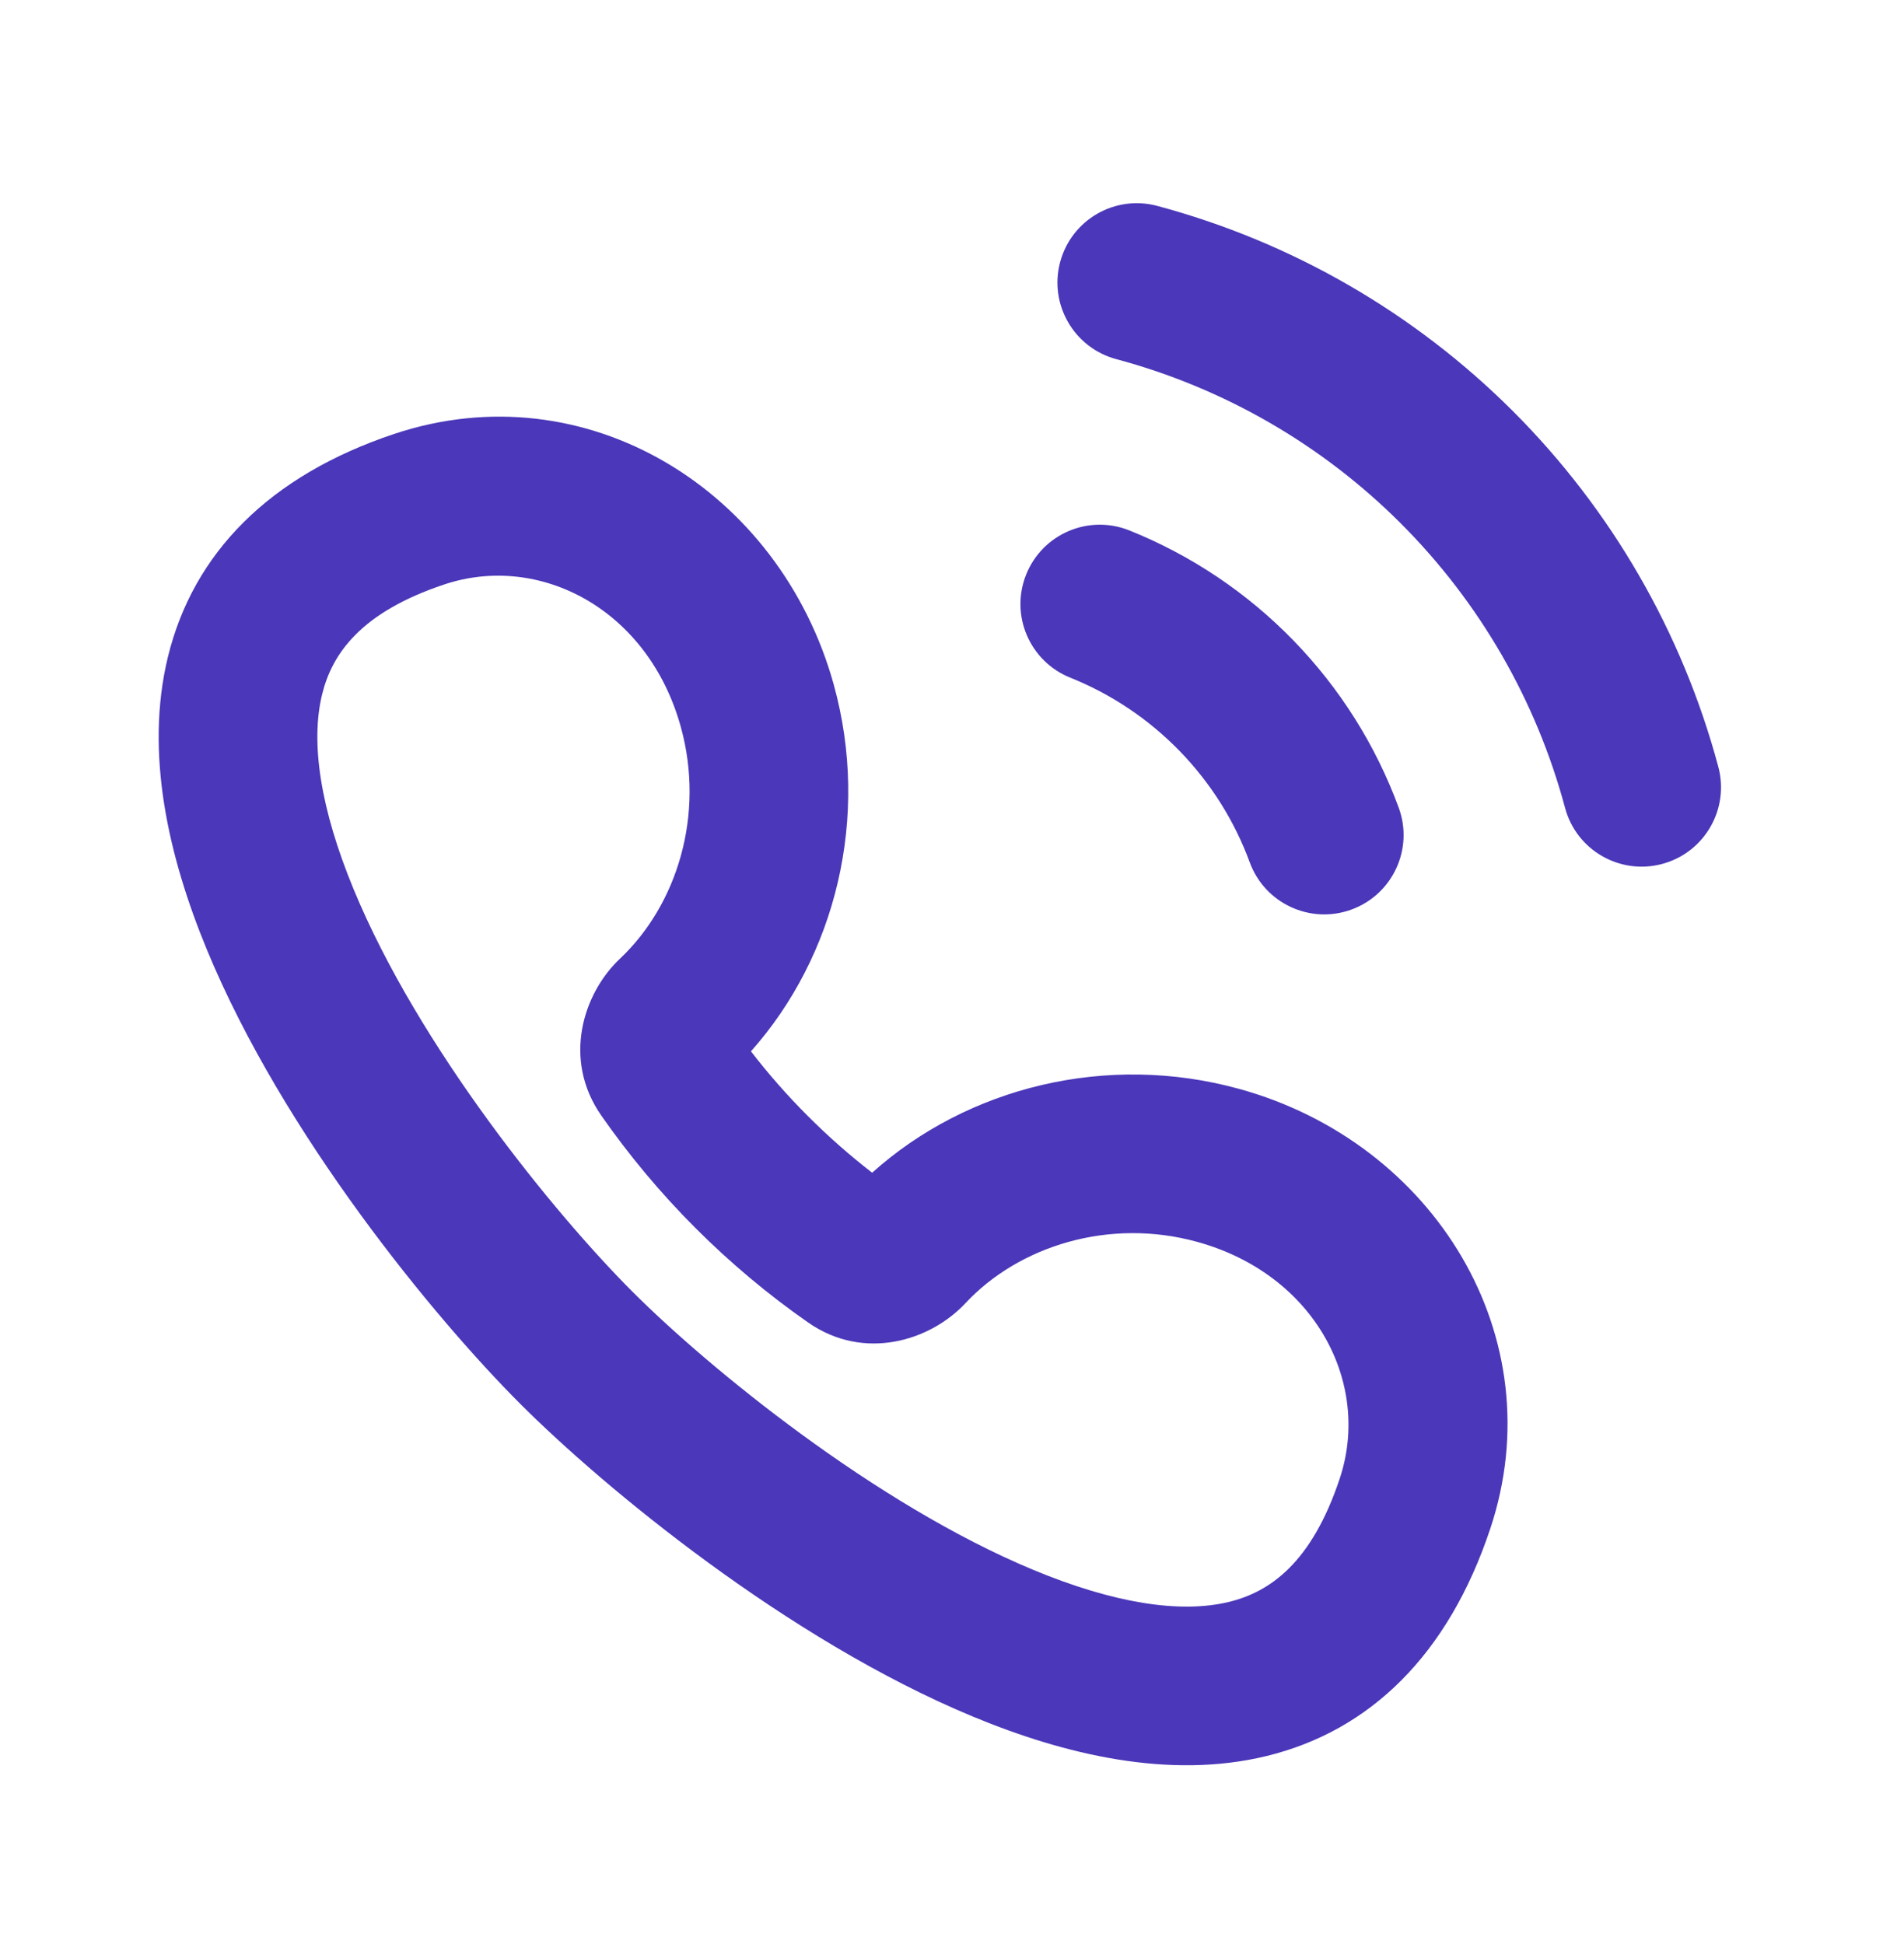
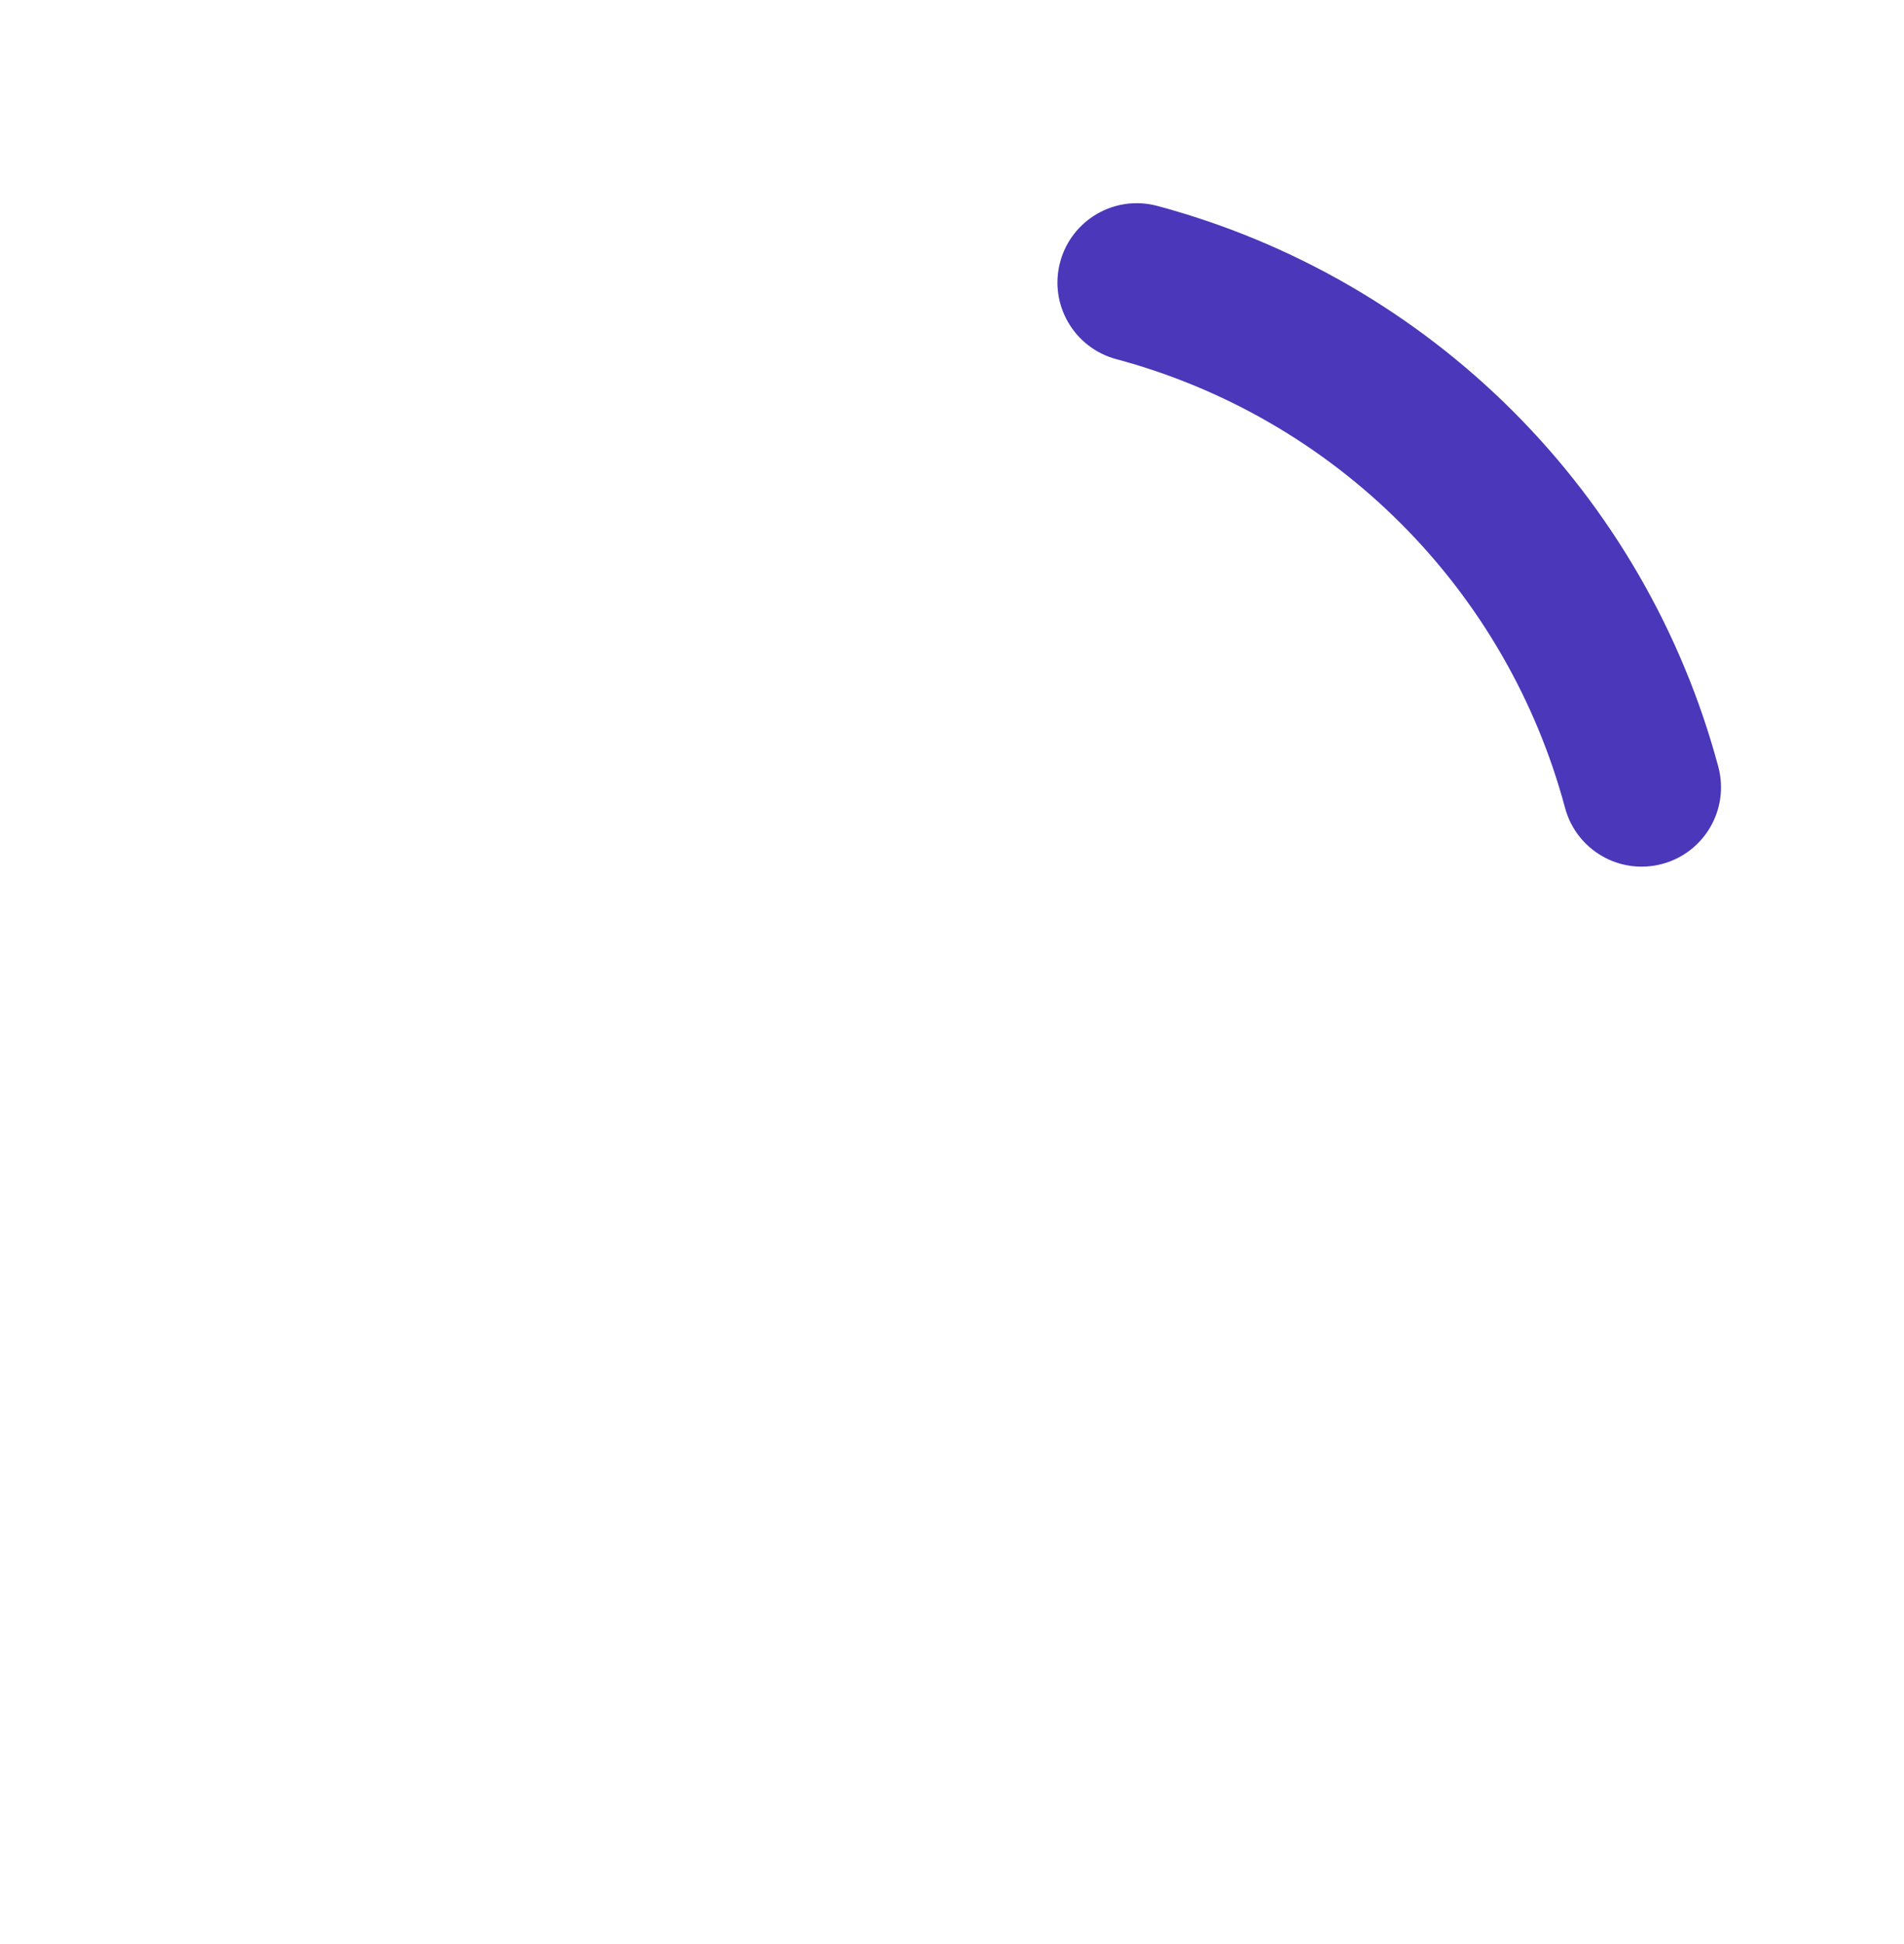
<svg xmlns="http://www.w3.org/2000/svg" width="47" height="48" viewBox="0 0 47 48" fill="none">
  <g clip-path="url(#clip0_457_1289)">
-     <path fill-rule="evenodd" clip-rule="evenodd" d="M25.331 14.184C25.734 13.18 26.874 12.693 27.878 13.096C29.403 13.708 30.783 14.634 31.928 15.813C33.074 16.992 33.959 18.398 34.527 19.941C34.9 20.956 34.38 22.081 33.365 22.455C32.35 22.829 31.225 22.309 30.851 21.294C30.473 20.265 29.883 19.328 29.119 18.542C28.355 17.756 27.436 17.139 26.419 16.731C25.415 16.328 24.928 15.187 25.331 14.184Z" fill="#4A37B9" />
    <path fill-rule="evenodd" clip-rule="evenodd" d="M26.17 6.469C26.45 5.424 27.523 4.804 28.568 5.084C31.889 5.974 34.916 7.722 37.347 10.152C39.778 12.583 41.526 15.611 42.416 18.931C42.696 19.976 42.076 21.05 41.031 21.33C39.986 21.61 38.912 20.99 38.633 19.945C37.921 17.289 36.522 14.867 34.578 12.922C32.633 10.977 30.211 9.579 27.555 8.867C26.51 8.587 25.89 7.513 26.17 6.469Z" fill="#4A37B9" />
-     <path fill-rule="evenodd" clip-rule="evenodd" d="M9.73 10.714C14.466 9.134 19.251 12.101 20.581 16.903C21.486 20.176 20.628 23.608 18.537 25.957C18.965 26.512 19.433 27.046 19.941 27.554C20.447 28.06 20.977 28.527 21.529 28.954C23.878 26.845 27.32 25.978 30.602 26.888C35.404 28.219 38.364 33.008 36.787 37.743C35.752 40.85 33.823 42.738 31.25 43.359C28.859 43.937 26.28 43.323 24.007 42.378C19.427 40.474 14.905 36.724 12.839 34.657C10.726 32.542 6.992 28.013 5.105 23.442C4.168 21.172 3.565 18.603 4.144 16.223C4.767 13.663 6.645 11.743 9.73 10.714ZM16.806 17.948C15.998 15.028 13.312 13.648 10.969 14.429C8.91 15.116 8.196 16.137 7.95 17.149C7.66 18.341 7.912 19.976 8.726 21.948C10.34 25.86 13.689 29.966 15.61 31.889C17.485 33.765 21.587 37.13 25.51 38.761C27.488 39.583 29.131 39.842 30.33 39.552C31.348 39.306 32.378 38.588 33.071 36.506C33.853 34.157 32.471 31.47 29.556 30.662C27.386 30.061 25.155 30.757 23.828 32.179C22.971 33.097 21.337 33.621 19.946 32.65C18.968 31.967 18.039 31.191 17.171 30.323C16.301 29.453 15.525 28.521 14.842 27.541C13.878 26.157 14.392 24.529 15.304 23.669C16.715 22.339 17.405 20.113 16.806 17.948Z" fill="#4A37B9" />
  </g>
  <defs>
    <clipPath id="clip0_457_1289">
      <rect width="47" height="47" fill="white" transform="translate(0 0.5)" />
    </clipPath>
  </defs>
</svg>